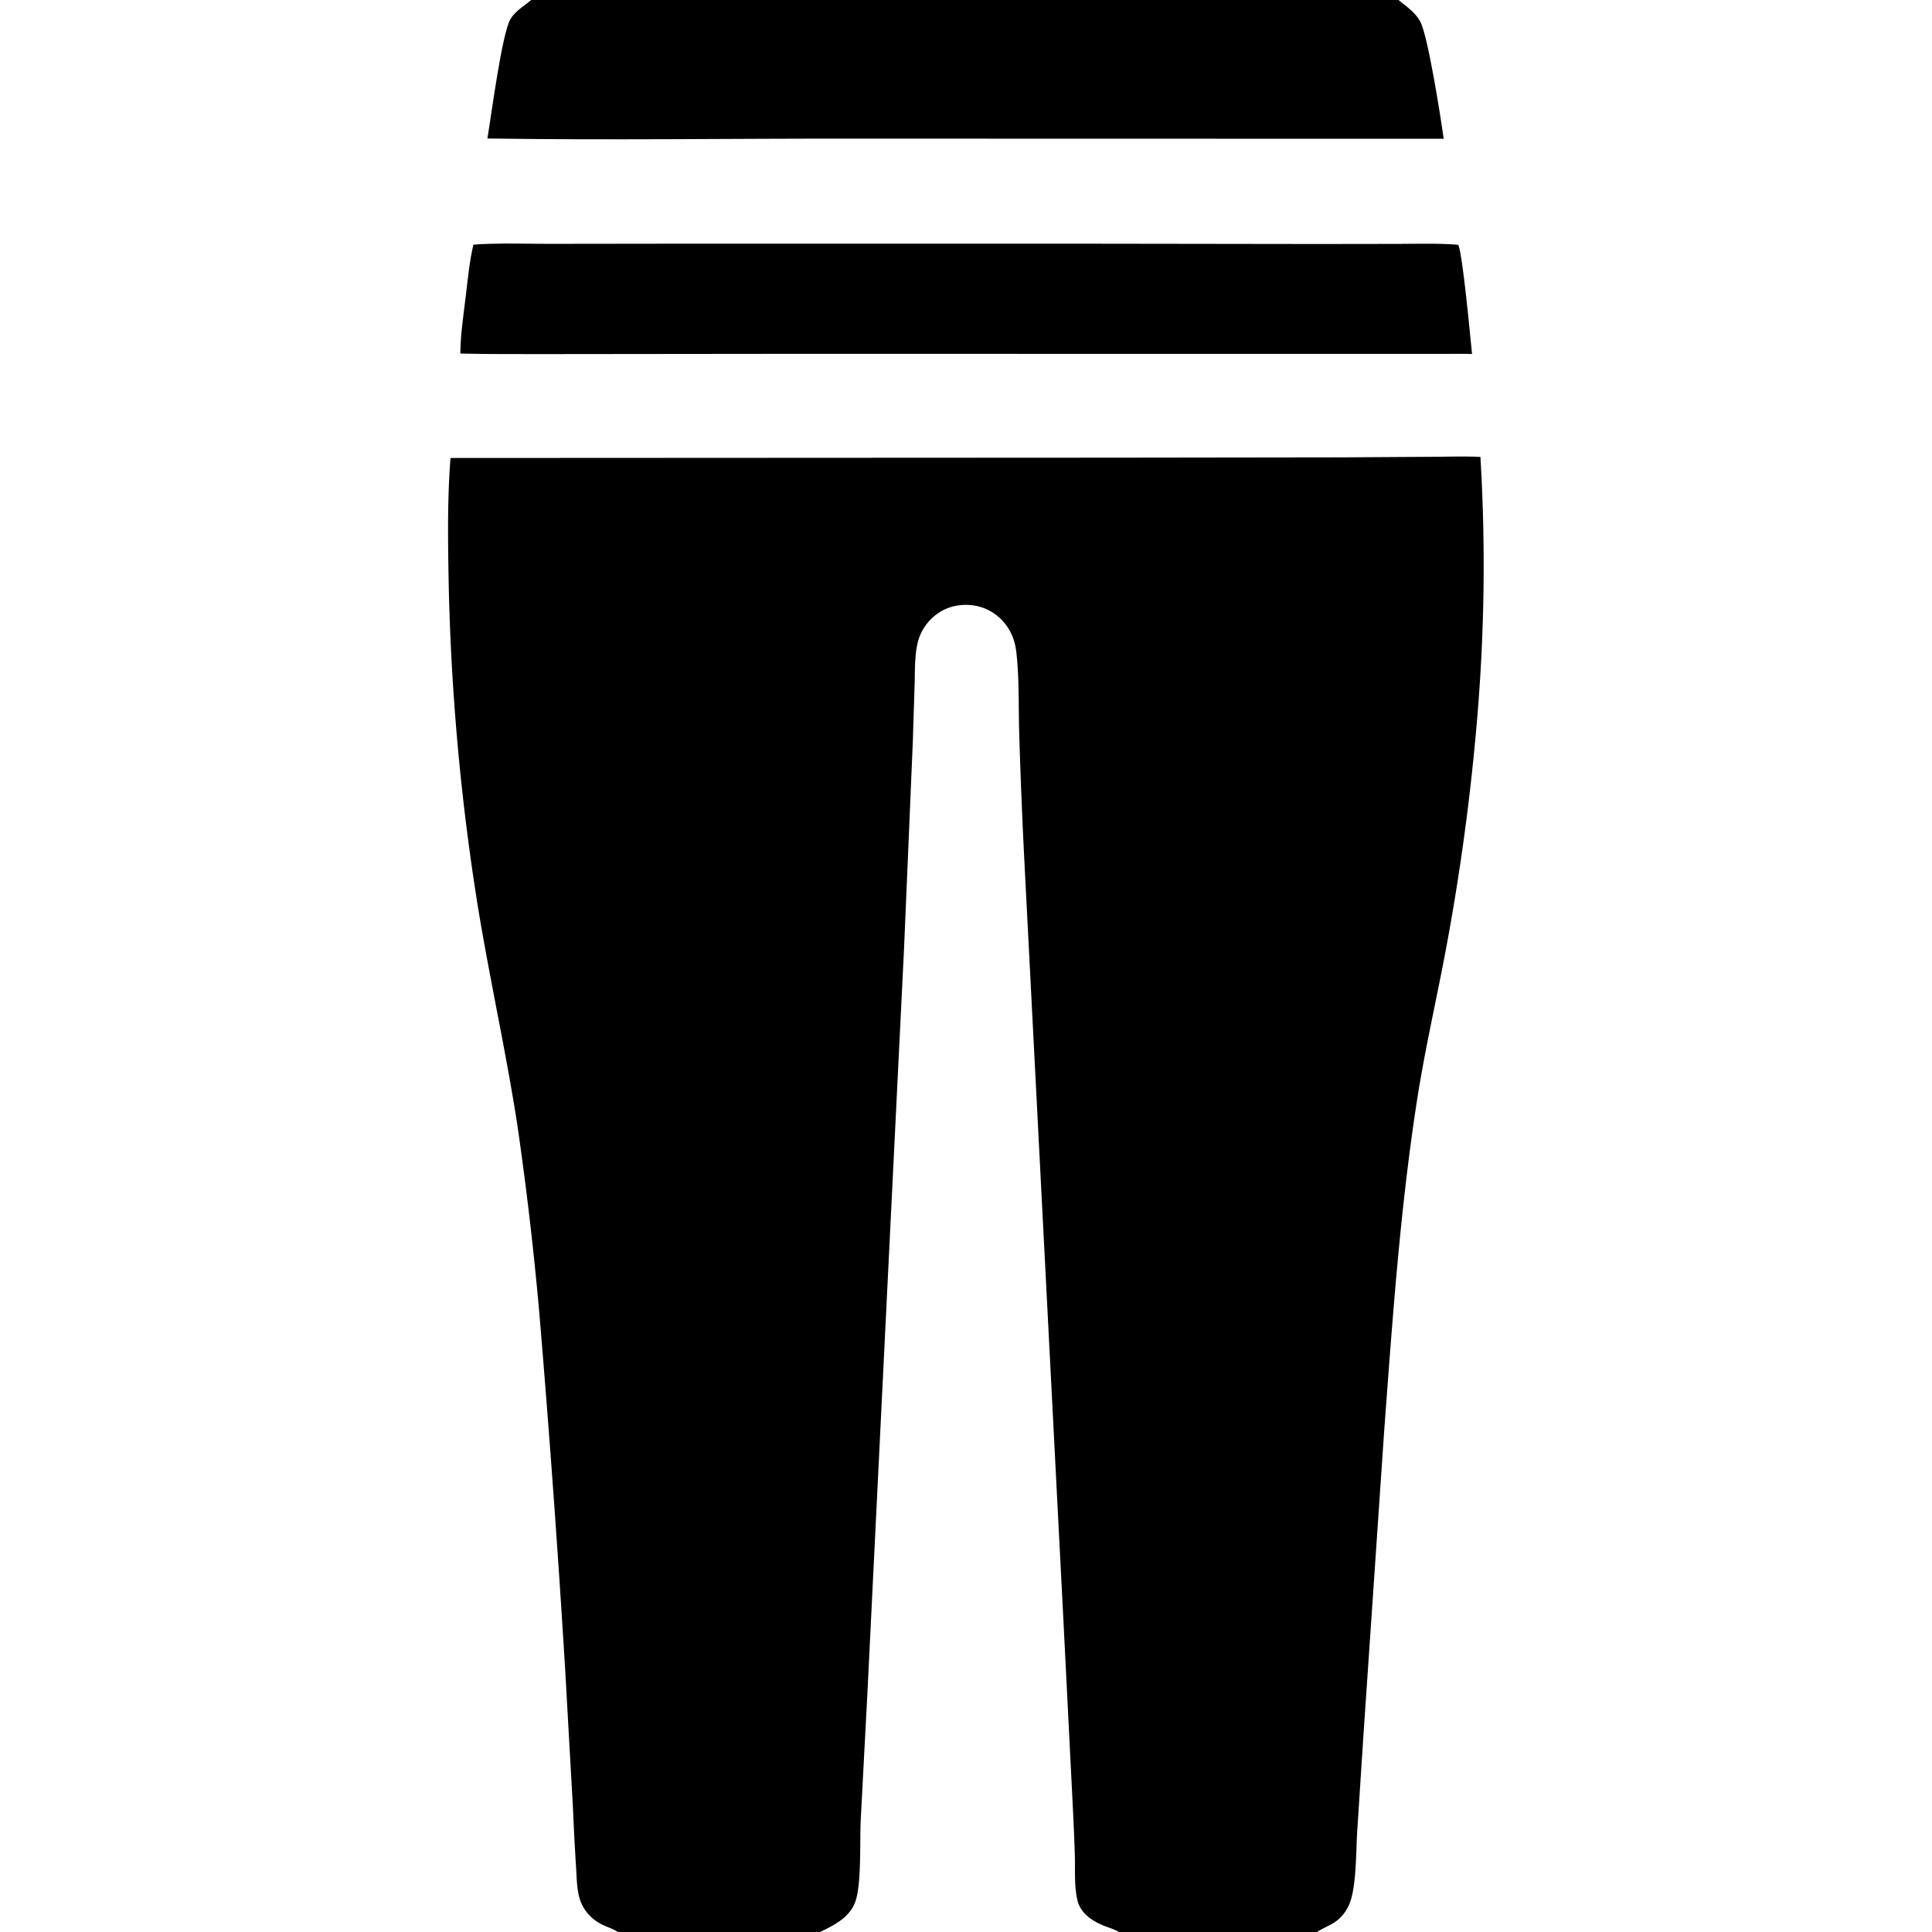
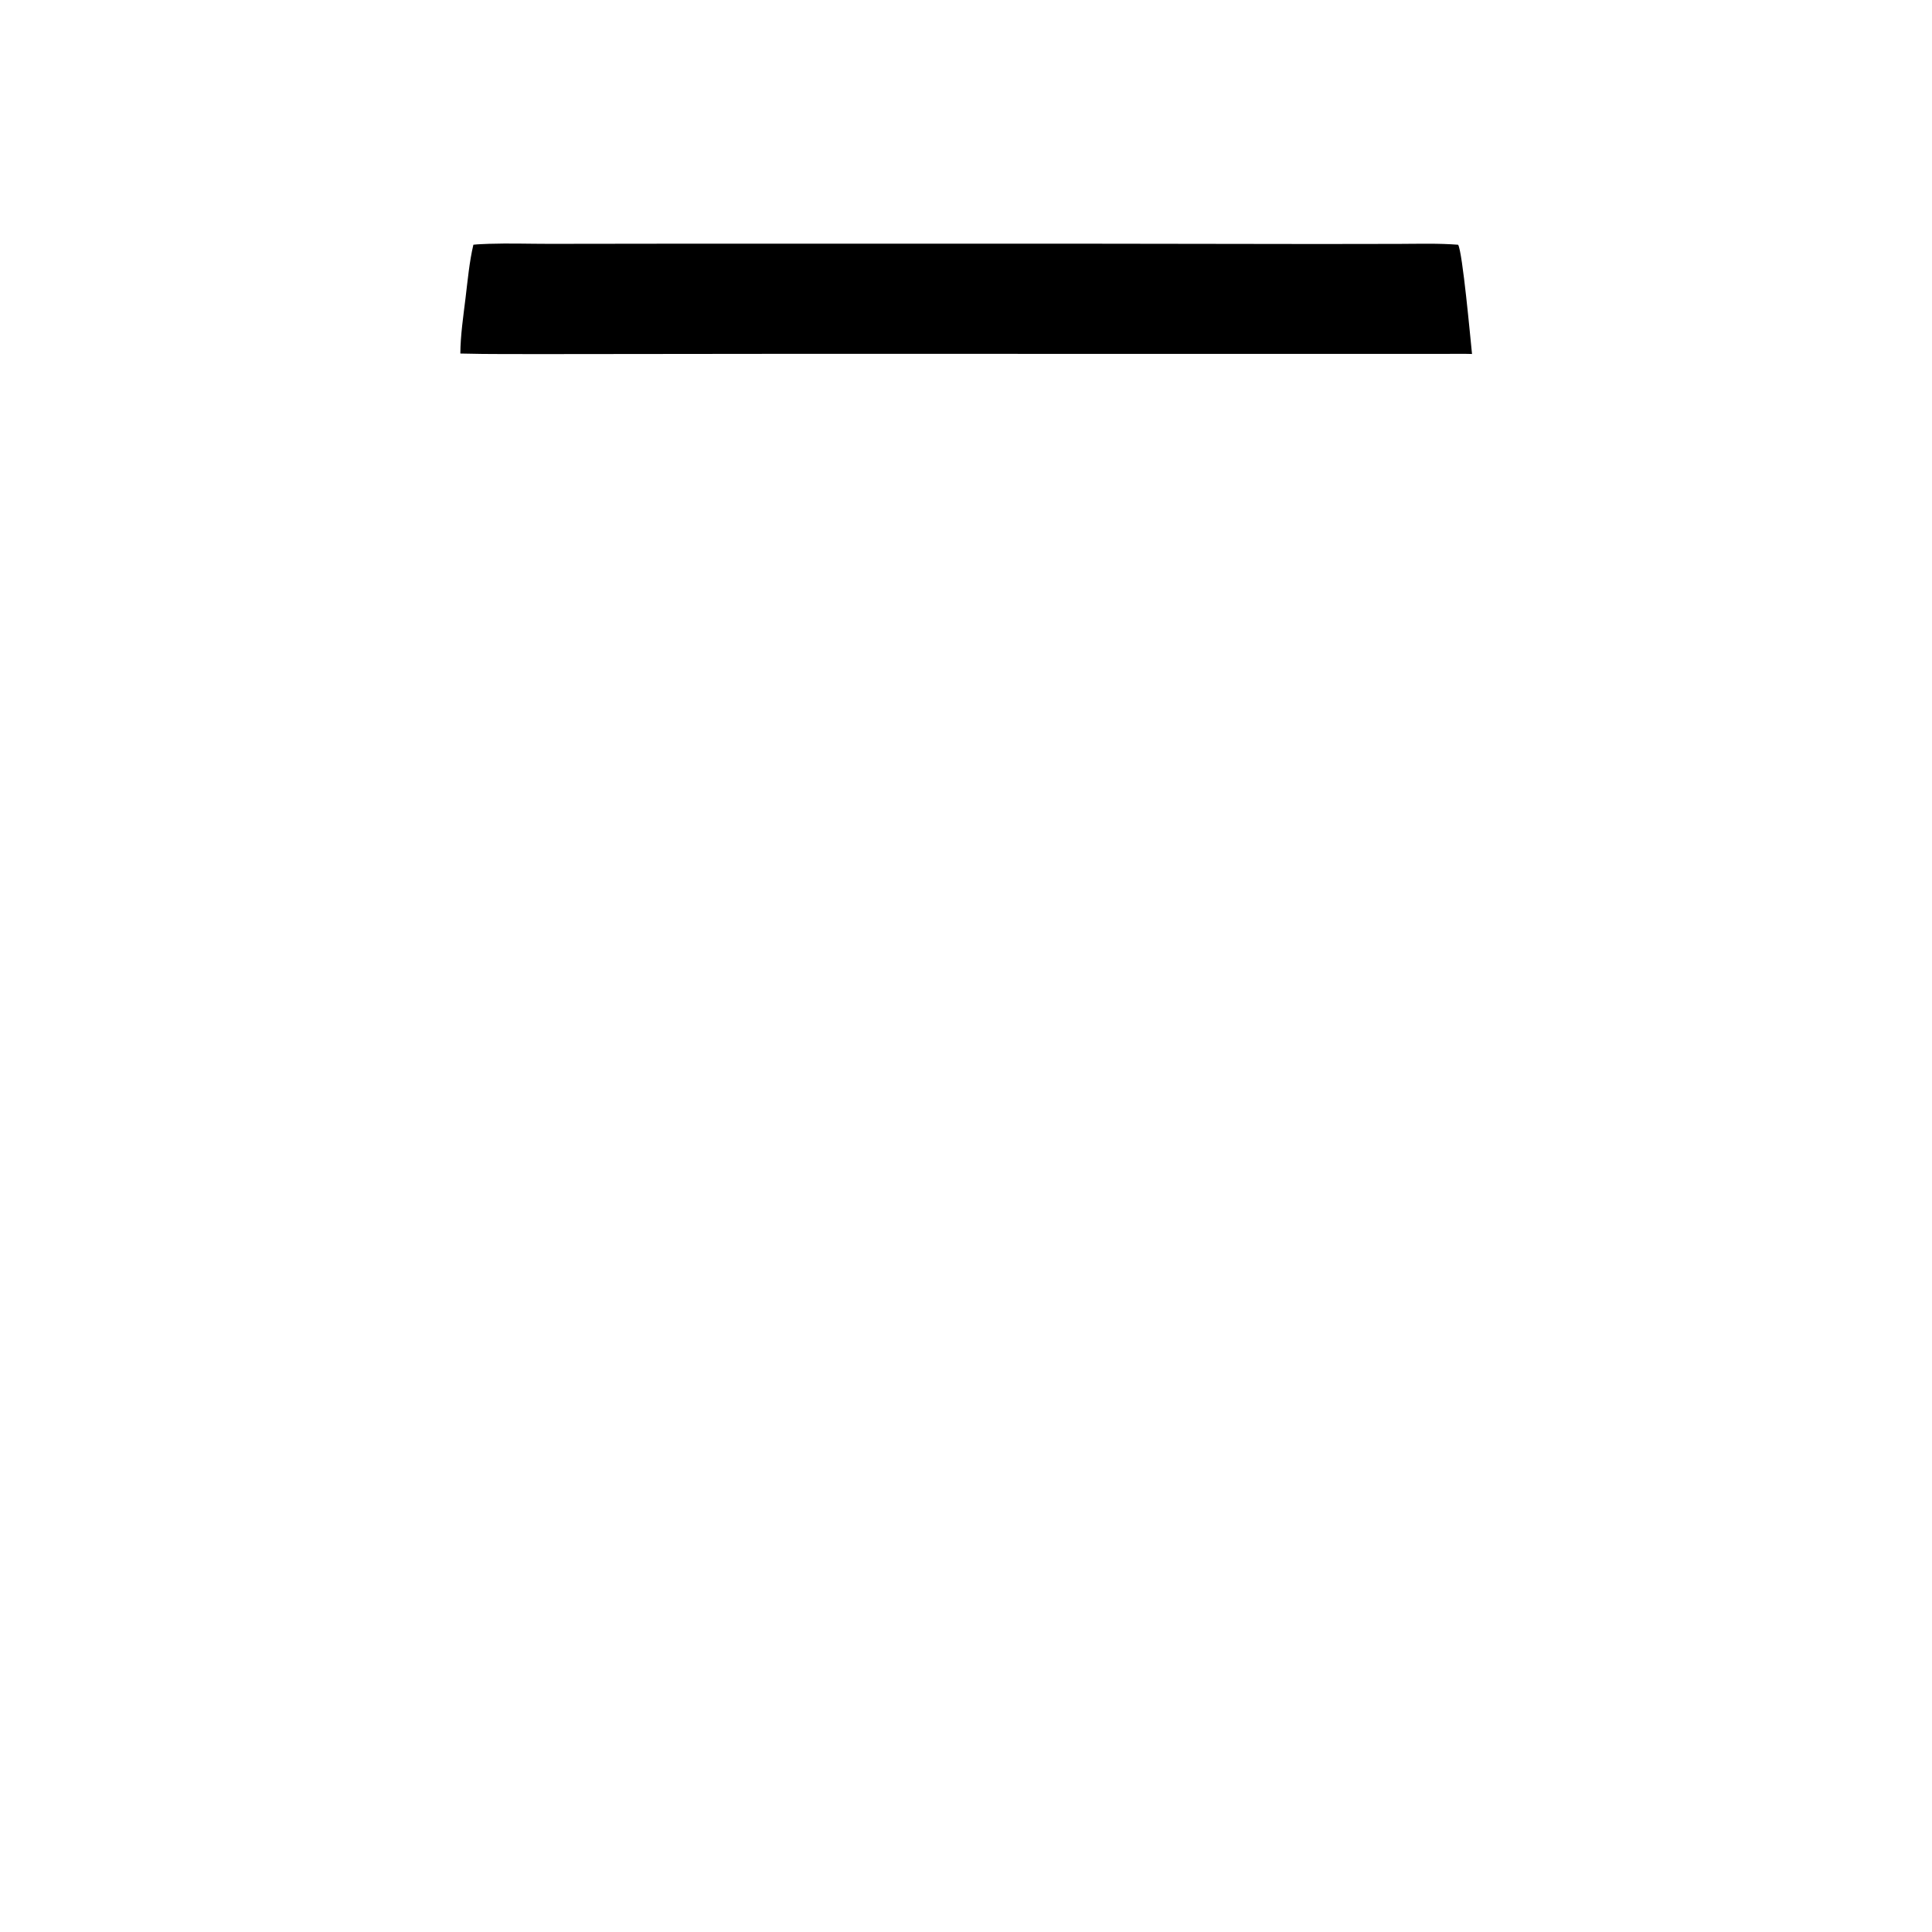
<svg xmlns="http://www.w3.org/2000/svg" version="1.1" style="display: block;" viewBox="0 0 2048 2048" width="512" height="512">
  <path transform="translate(0,0)" fill="rgb(0,0,0)" d="M 518.319 258.459 C 539.635 257.773 561.226 258.489 582.568 258.491 L 708.545 258.333 L 1128.87 258.295 L 1396.95 258.659 L 1483.22 258.533 C 1504.02 258.459 1524.93 257.82 1545.68 259.429 C 1550.33 266.896 1558.66 358.563 1560.4 375.235 C 1550.72 374.931 1541.01 375.118 1531.33 375.141 L 824.196 375.093 L 581.562 375.348 C 550.385 375.212 519.139 375.604 487.975 374.768 C 488.123 355.192 491.176 334.944 493.532 315.521 C 495.793 296.885 497.515 277.674 501.805 259.398 C 507.245 258.803 512.847 258.735 518.319 258.459 z" />
-   <path transform="translate(0,0)" fill="rgb(0,0,0)" d="M 563.13 0 L 1482.44 0 C 1490.79 6.814 1500.29 13.104 1505.5 22.826 C 1513.87 38.439 1527.28 125.014 1530.38 147.1 L 906.168 146.959 C 776.402 146.757 646.407 148.771 516.668 146.793 C 520.709 123.085 532.068 35.262 541.171 20.125 C 546.303 11.592 555.64 6.281 563.13 0 z" />
-   <path transform="translate(0,0)" fill="rgb(0,0,0)" d="M 477.568 485.487 L 1181.31 485.14 L 1422.64 484.815 L 1518.97 484.22 C 1535.66 484.162 1552.64 483.541 1569.3 484.352 A 1916.11 1916.11 0 0 1 1565.7 763.471 A 2434.51 2434.51 0 0 1 1534.03 999.327 C 1523.93 1054.55 1511.06 1109.09 1502.38 1164.61 C 1484.18 1281.08 1476.1 1398.95 1467.32 1516.39 L 1445.2 1840.87 L 1438.73 1940.99 C 1437.39 1962.19 1437.88 1996.38 1431.5 2015.39 A 45.095 45.095 0 0 1 1423.08 2030.3 C 1414.91 2039.97 1405.95 2041.59 1396.08 2048 L 1186.27 2048 L 869.333 2048 L 655.014 2048 L 653.409 2047.03 C 648.854 2044.33 643.629 2042.7 638.852 2040.41 C 626.671 2034.58 617.546 2024.25 614.045 2011.16 C 611.292 2000.86 611.326 1989.38 610.627 1978.77 A 2661.6 2661.6 0 0 1 607.376 1916.77 L 599.142 1770.5 A 16527.6 16527.6 0 0 0 571.485 1389.28 A 3634.16 3634.16 0 0 0 548.385 1192.29 C 536.435 1115.21 519.404 1039.16 506.765 962.225 A 2485.77 2485.77 0 0 1 475.55 614.24 C 474.788 571.436 474.202 528.205 477.568 485.487 z M 869.333 2048 L 1186.27 2048 C 1181.37 2045.15 1175.86 2043.61 1170.6 2041.51 C 1157.91 2036.45 1145.27 2028.23 1142.03 2013.99 C 1138.67 1999.27 1139.76 1983.03 1139.41 1968.01 A 2739.64 2739.64 0 0 0 1137.62 1923.11 L 1127.29 1718.09 L 1085.85 912.192 A 6481.63 6481.63 0 0 1 1080.39 776.668 C 1079.58 748.884 1080.52 719.704 1077.45 692.136 C 1076.7 685.409 1075.24 678.872 1072.44 672.673 C 1066.45 659.417 1055.02 648.641 1041.18 643.991 C 1027.57 639.419 1011.68 640.405 998.995 647.238 A 53.526 53.526 0 0 0 971.929 685.195 C 969.541 698.425 969.899 712.471 969.519 725.884 L 967.632 786.038 L 958.364 1004.65 L 919.417 1796.04 L 912.383 1929.73 C 911.37 1951.57 913.222 1996.01 907.03 2014.8 C 901.203 2032.49 884.761 2040.44 869.333 2048 z" />
</svg>